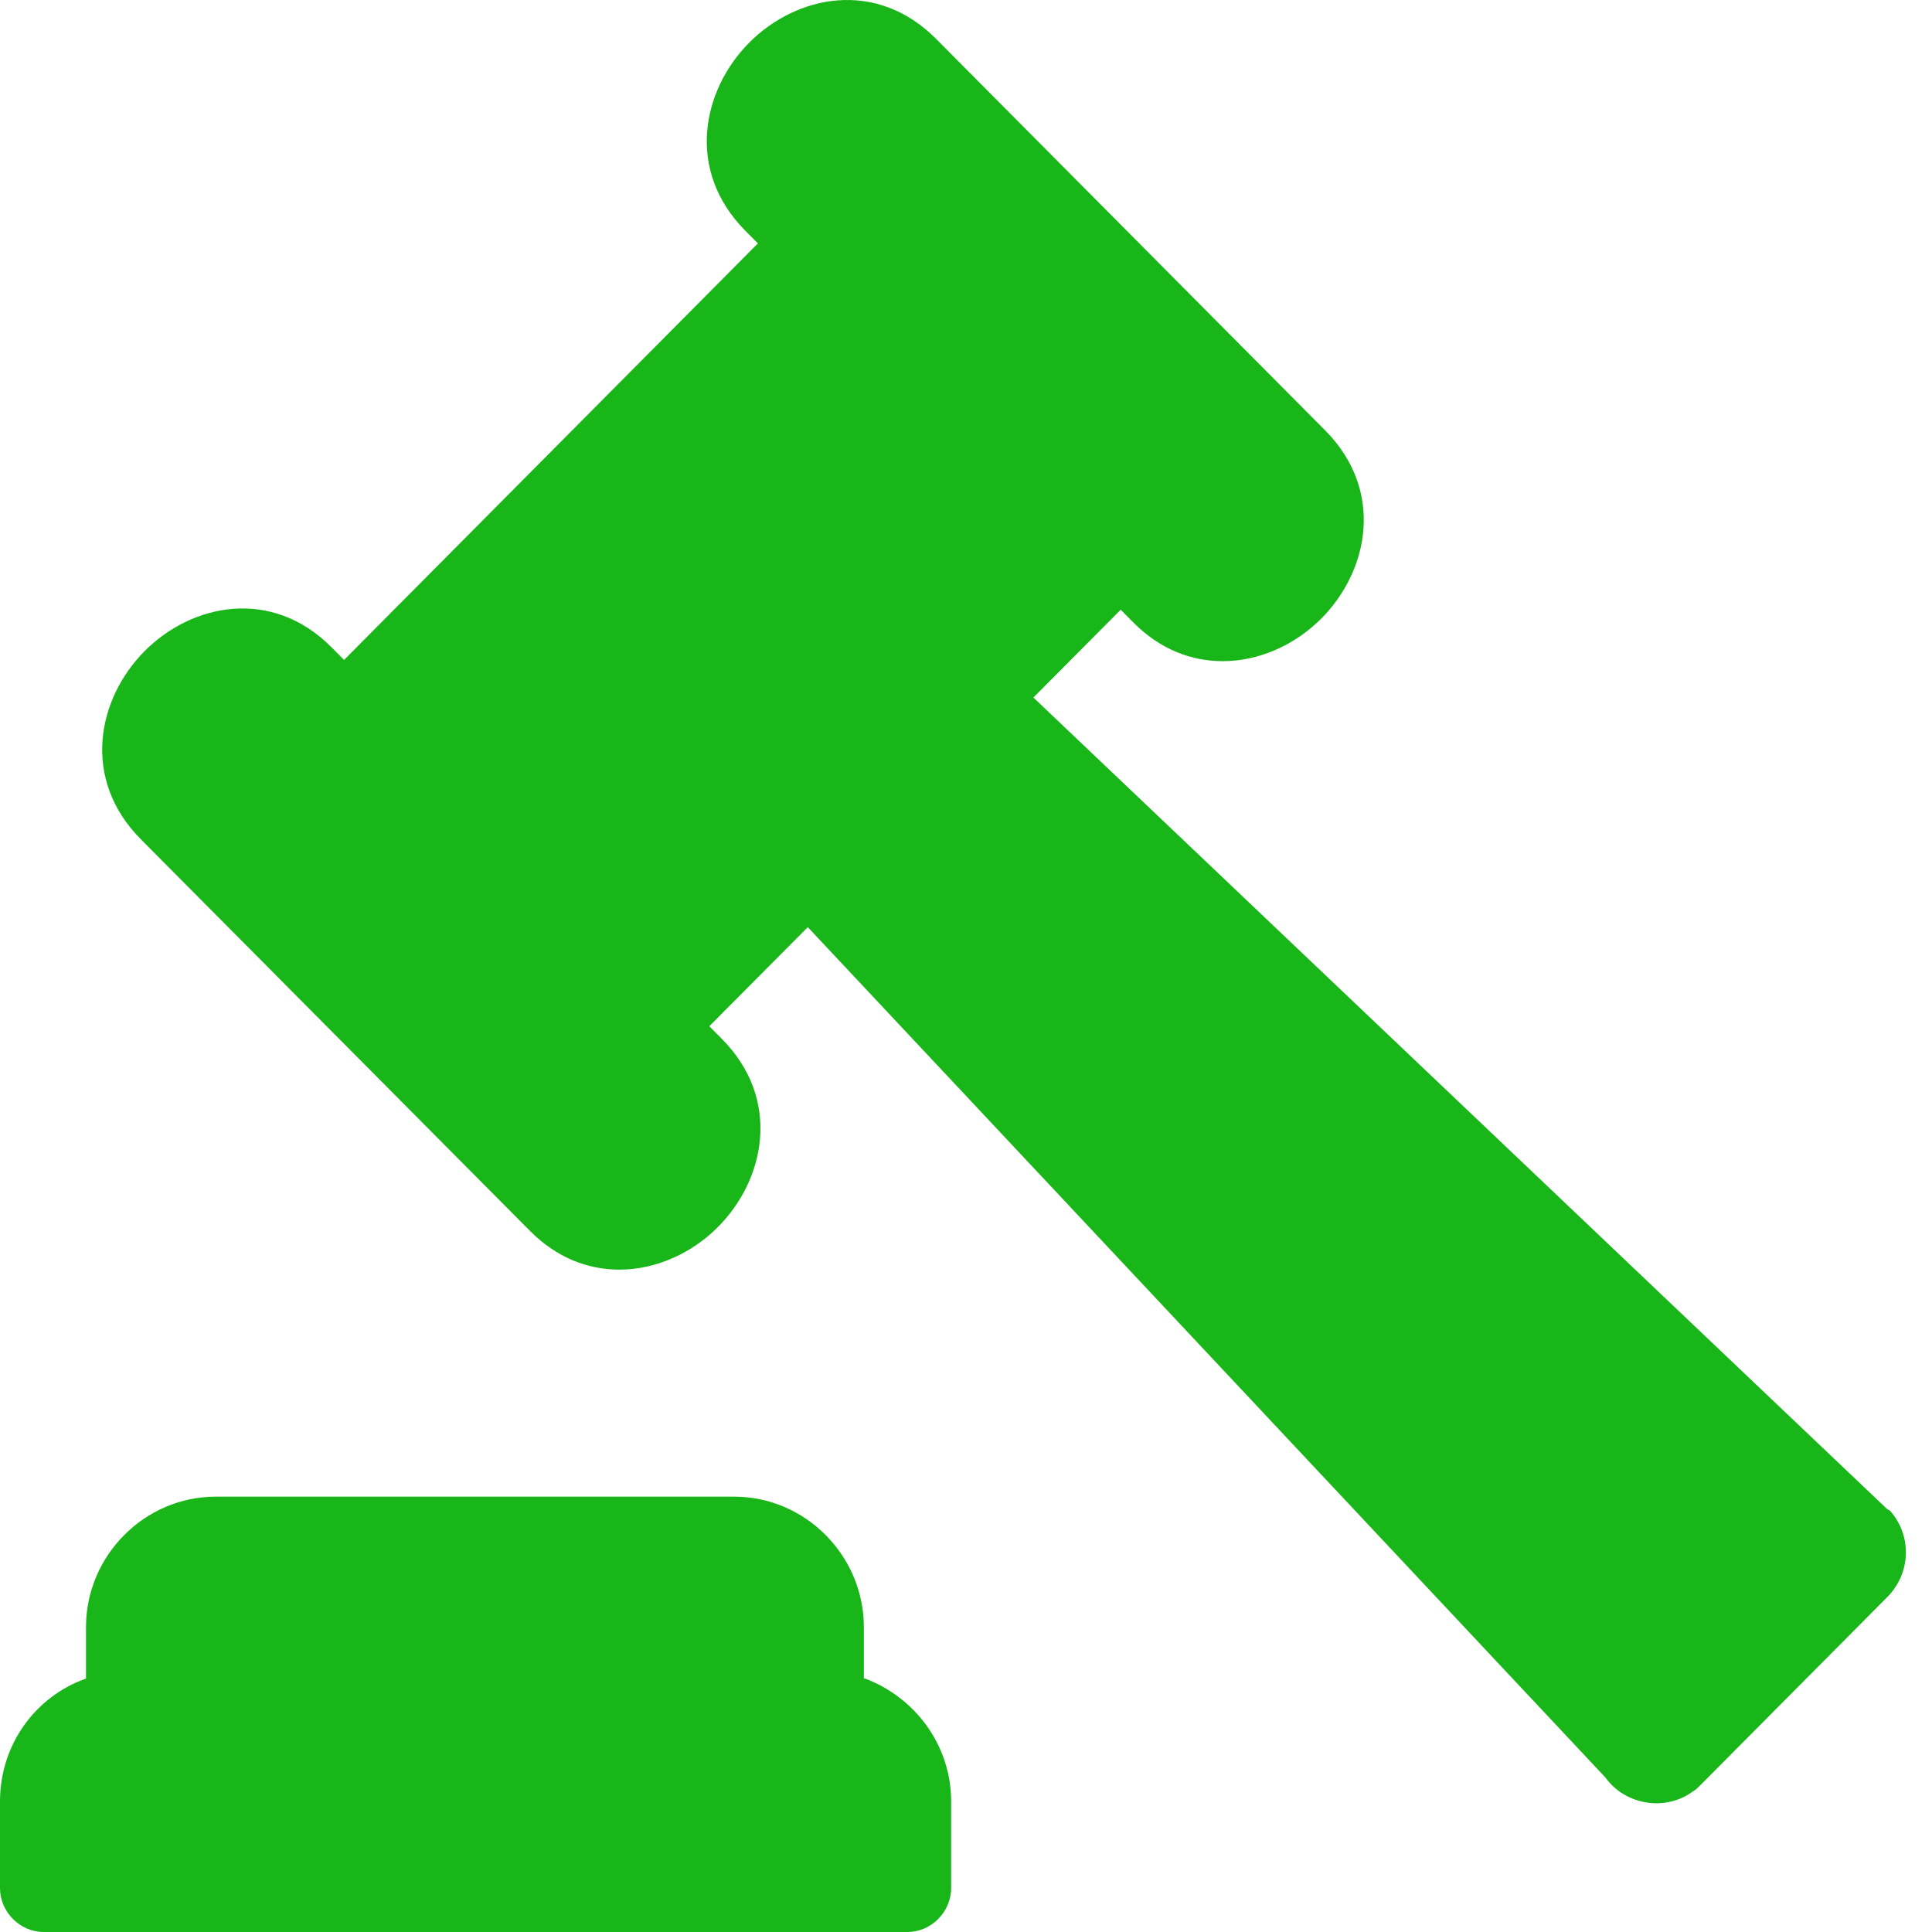
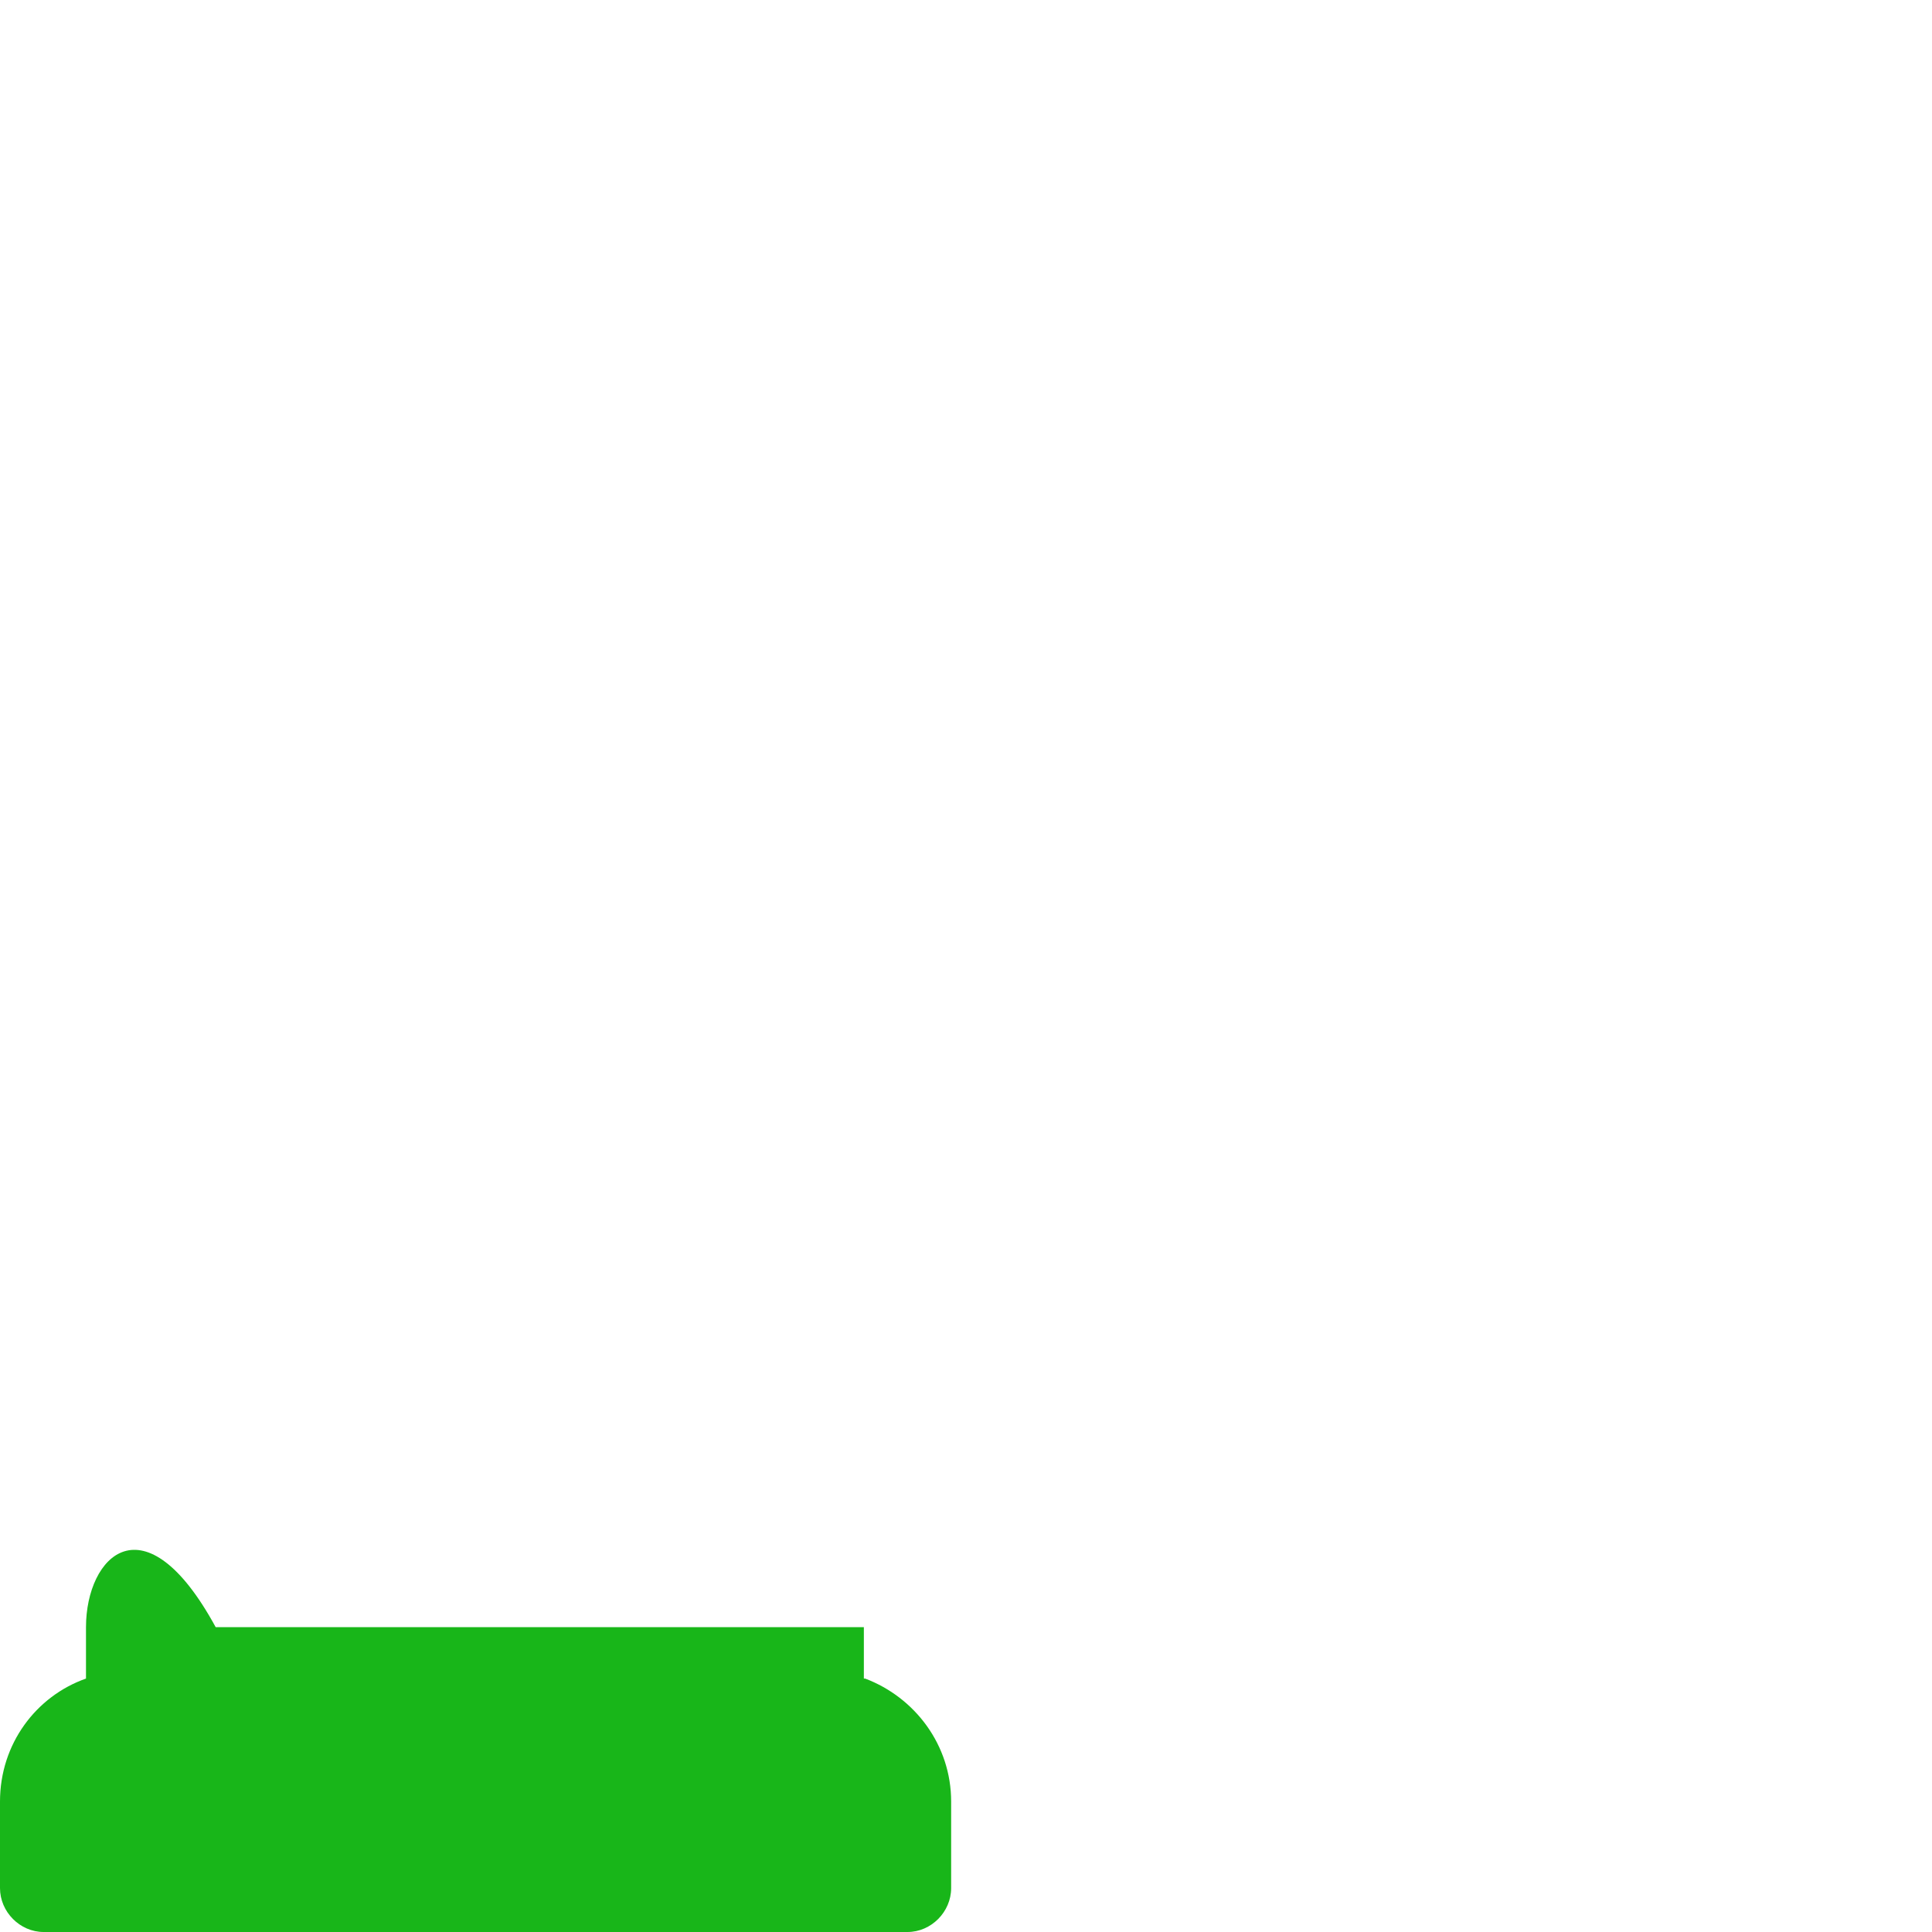
<svg xmlns="http://www.w3.org/2000/svg" width="45" height="45" viewBox="0 0 45 45" fill="none">
-   <path d="M43.959 35.153L24.07 16.247L26.103 14.202L26.393 14.494C27.032 15.137 27.758 15.4 28.484 15.4C29.326 15.4 30.168 15.02 30.777 14.406C31.881 13.296 32.258 11.426 30.864 10.023L21.805 0.907C20.412 -0.496 18.553 -0.116 17.45 0.994C16.347 2.105 15.969 3.975 17.363 5.377L17.653 5.669L8.014 15.371L7.723 15.078C6.33 13.676 4.471 14.056 3.368 15.166C2.265 16.276 1.887 18.146 3.281 19.549L12.34 28.666C12.979 29.309 13.705 29.572 14.431 29.572C15.273 29.572 16.115 29.192 16.724 28.578C17.828 27.468 18.205 25.598 16.811 24.195L16.521 23.903L18.815 21.595L37.397 41.406C37.862 42.049 38.791 42.195 39.43 41.727C39.488 41.698 39.546 41.639 39.604 41.581L43.959 37.198C44.511 36.643 44.54 35.766 44.017 35.182L43.959 35.153Z" fill="#18B619" />
-   <path d="M20.121 39.097V37.899C20.121 36.234 18.757 34.86 17.102 34.86H5.023C3.368 34.86 2.003 36.234 2.003 37.899V39.097C0.842 39.506 0 40.617 0 41.961V43.977C0 44.532 0.465 45 1.016 45H21.138C21.689 45 22.154 44.532 22.154 43.977V41.961C22.154 40.646 21.312 39.536 20.151 39.097H20.121Z" fill="#18B619" />
+   <path d="M20.121 39.097V37.899H5.023C3.368 34.86 2.003 36.234 2.003 37.899V39.097C0.842 39.506 0 40.617 0 41.961V43.977C0 44.532 0.465 45 1.016 45H21.138C21.689 45 22.154 44.532 22.154 43.977V41.961C22.154 40.646 21.312 39.536 20.151 39.097H20.121Z" fill="#18B619" />
</svg>